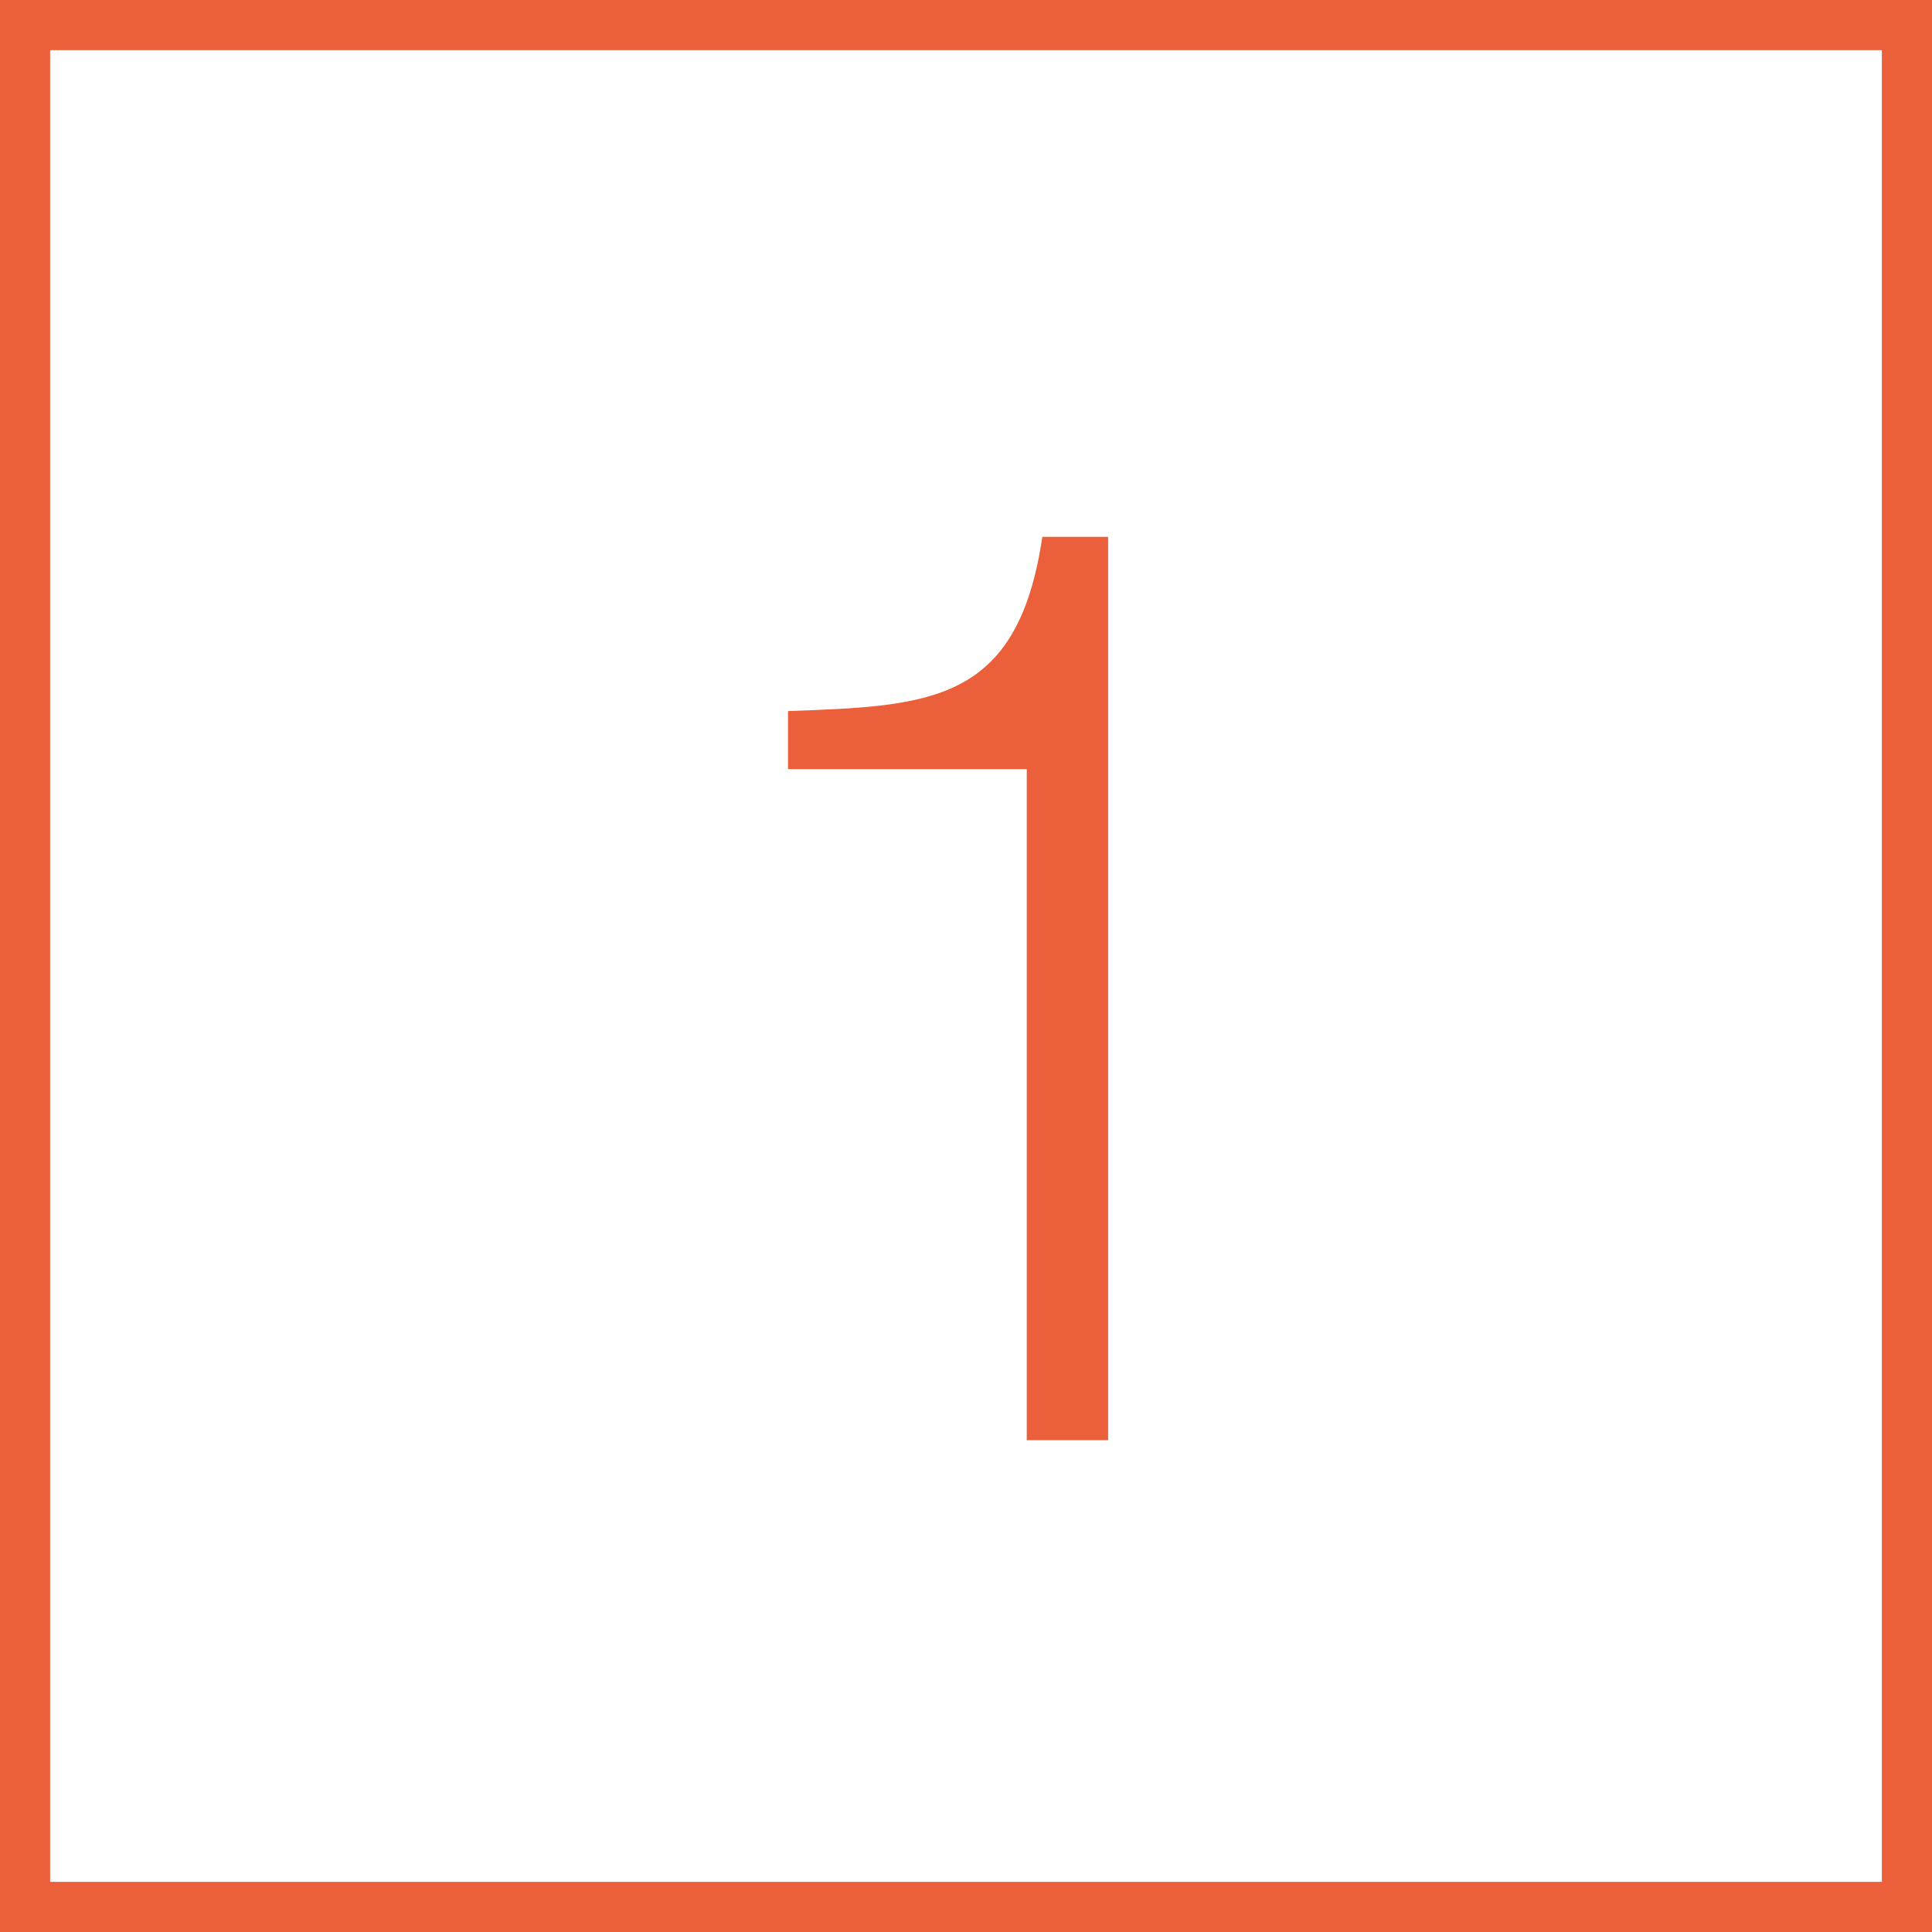
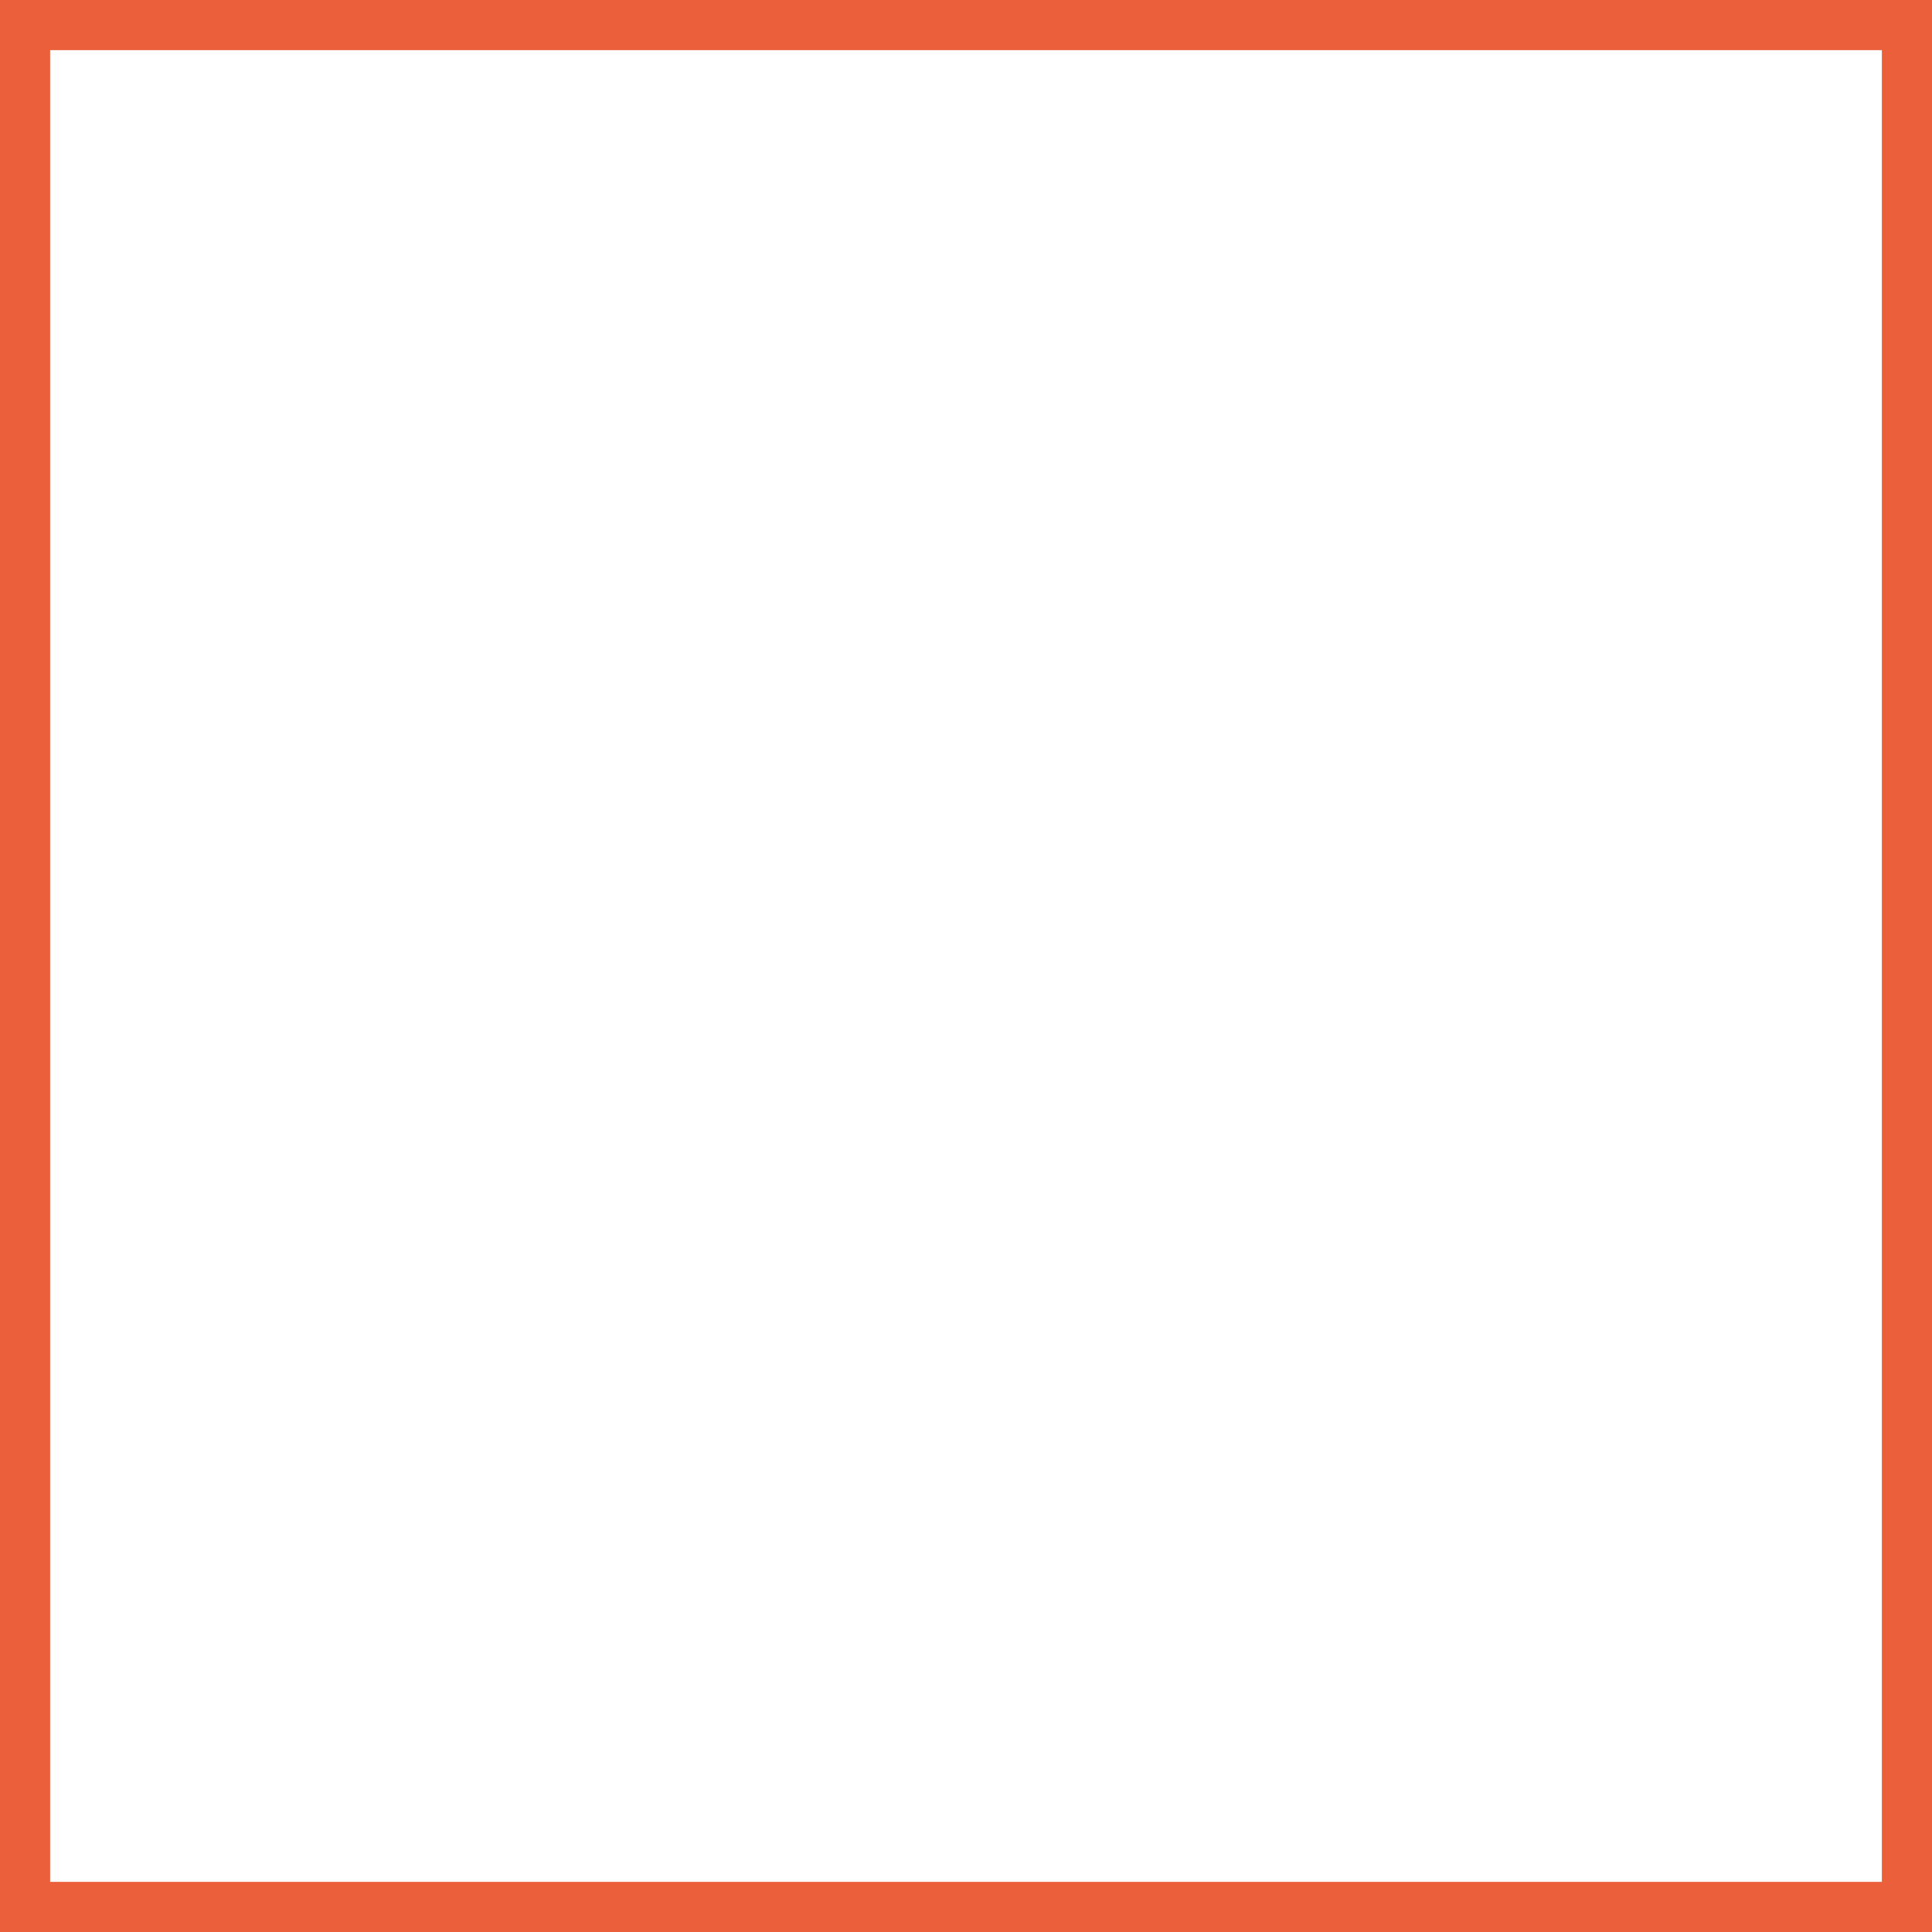
<svg xmlns="http://www.w3.org/2000/svg" version="1.1" id="Calque_1" x="0px" y="0px" width="40px" height="40px" viewBox="0 0 40 40" enable-background="new 0 0 40 40" xml:space="preserve">
  <g>
    <path fill="#EC5F3B" d="M38.962,1.038v37.924H1.038V1.038H38.962 M40,0H0v40h40V0L40,0z" />
  </g>
  <g>
-     <path fill="#EC5F3B" d="M16.316,14.722c2.939-0.107,4.756-0.16,5.264-3.607h1.362v18.703h-1.684V15.924h-4.943V14.722z" />
-   </g>
+     </g>
</svg>